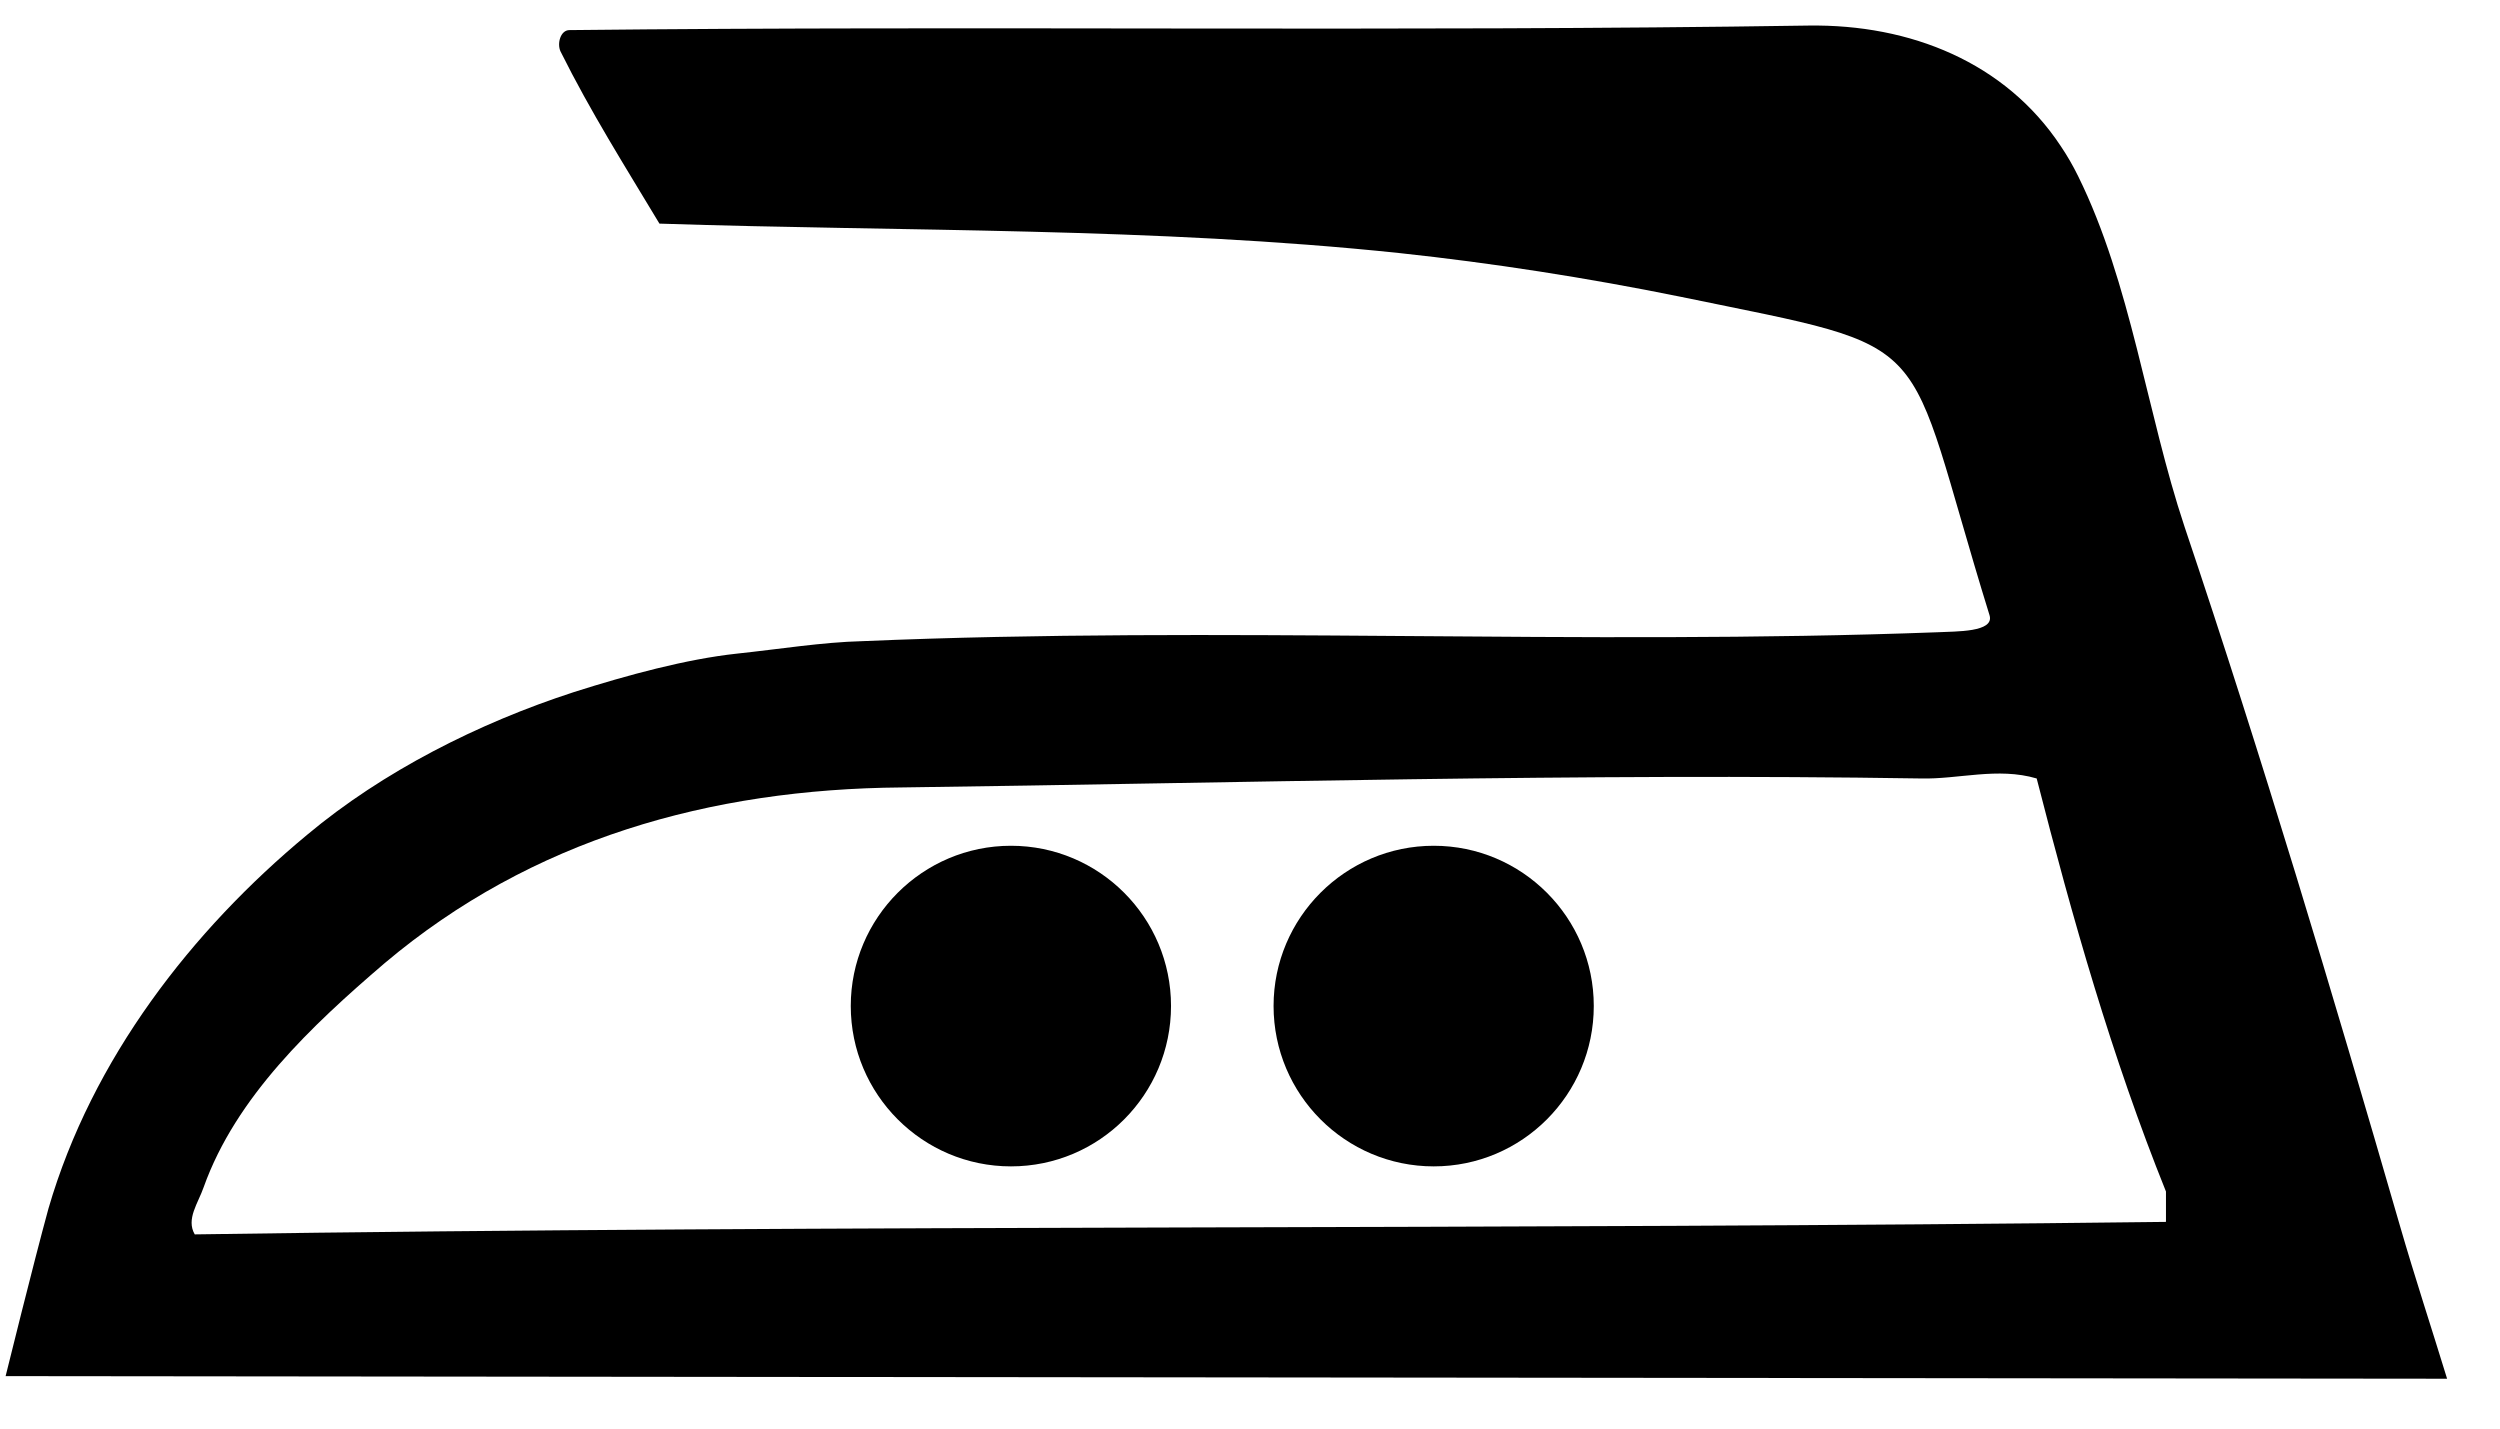
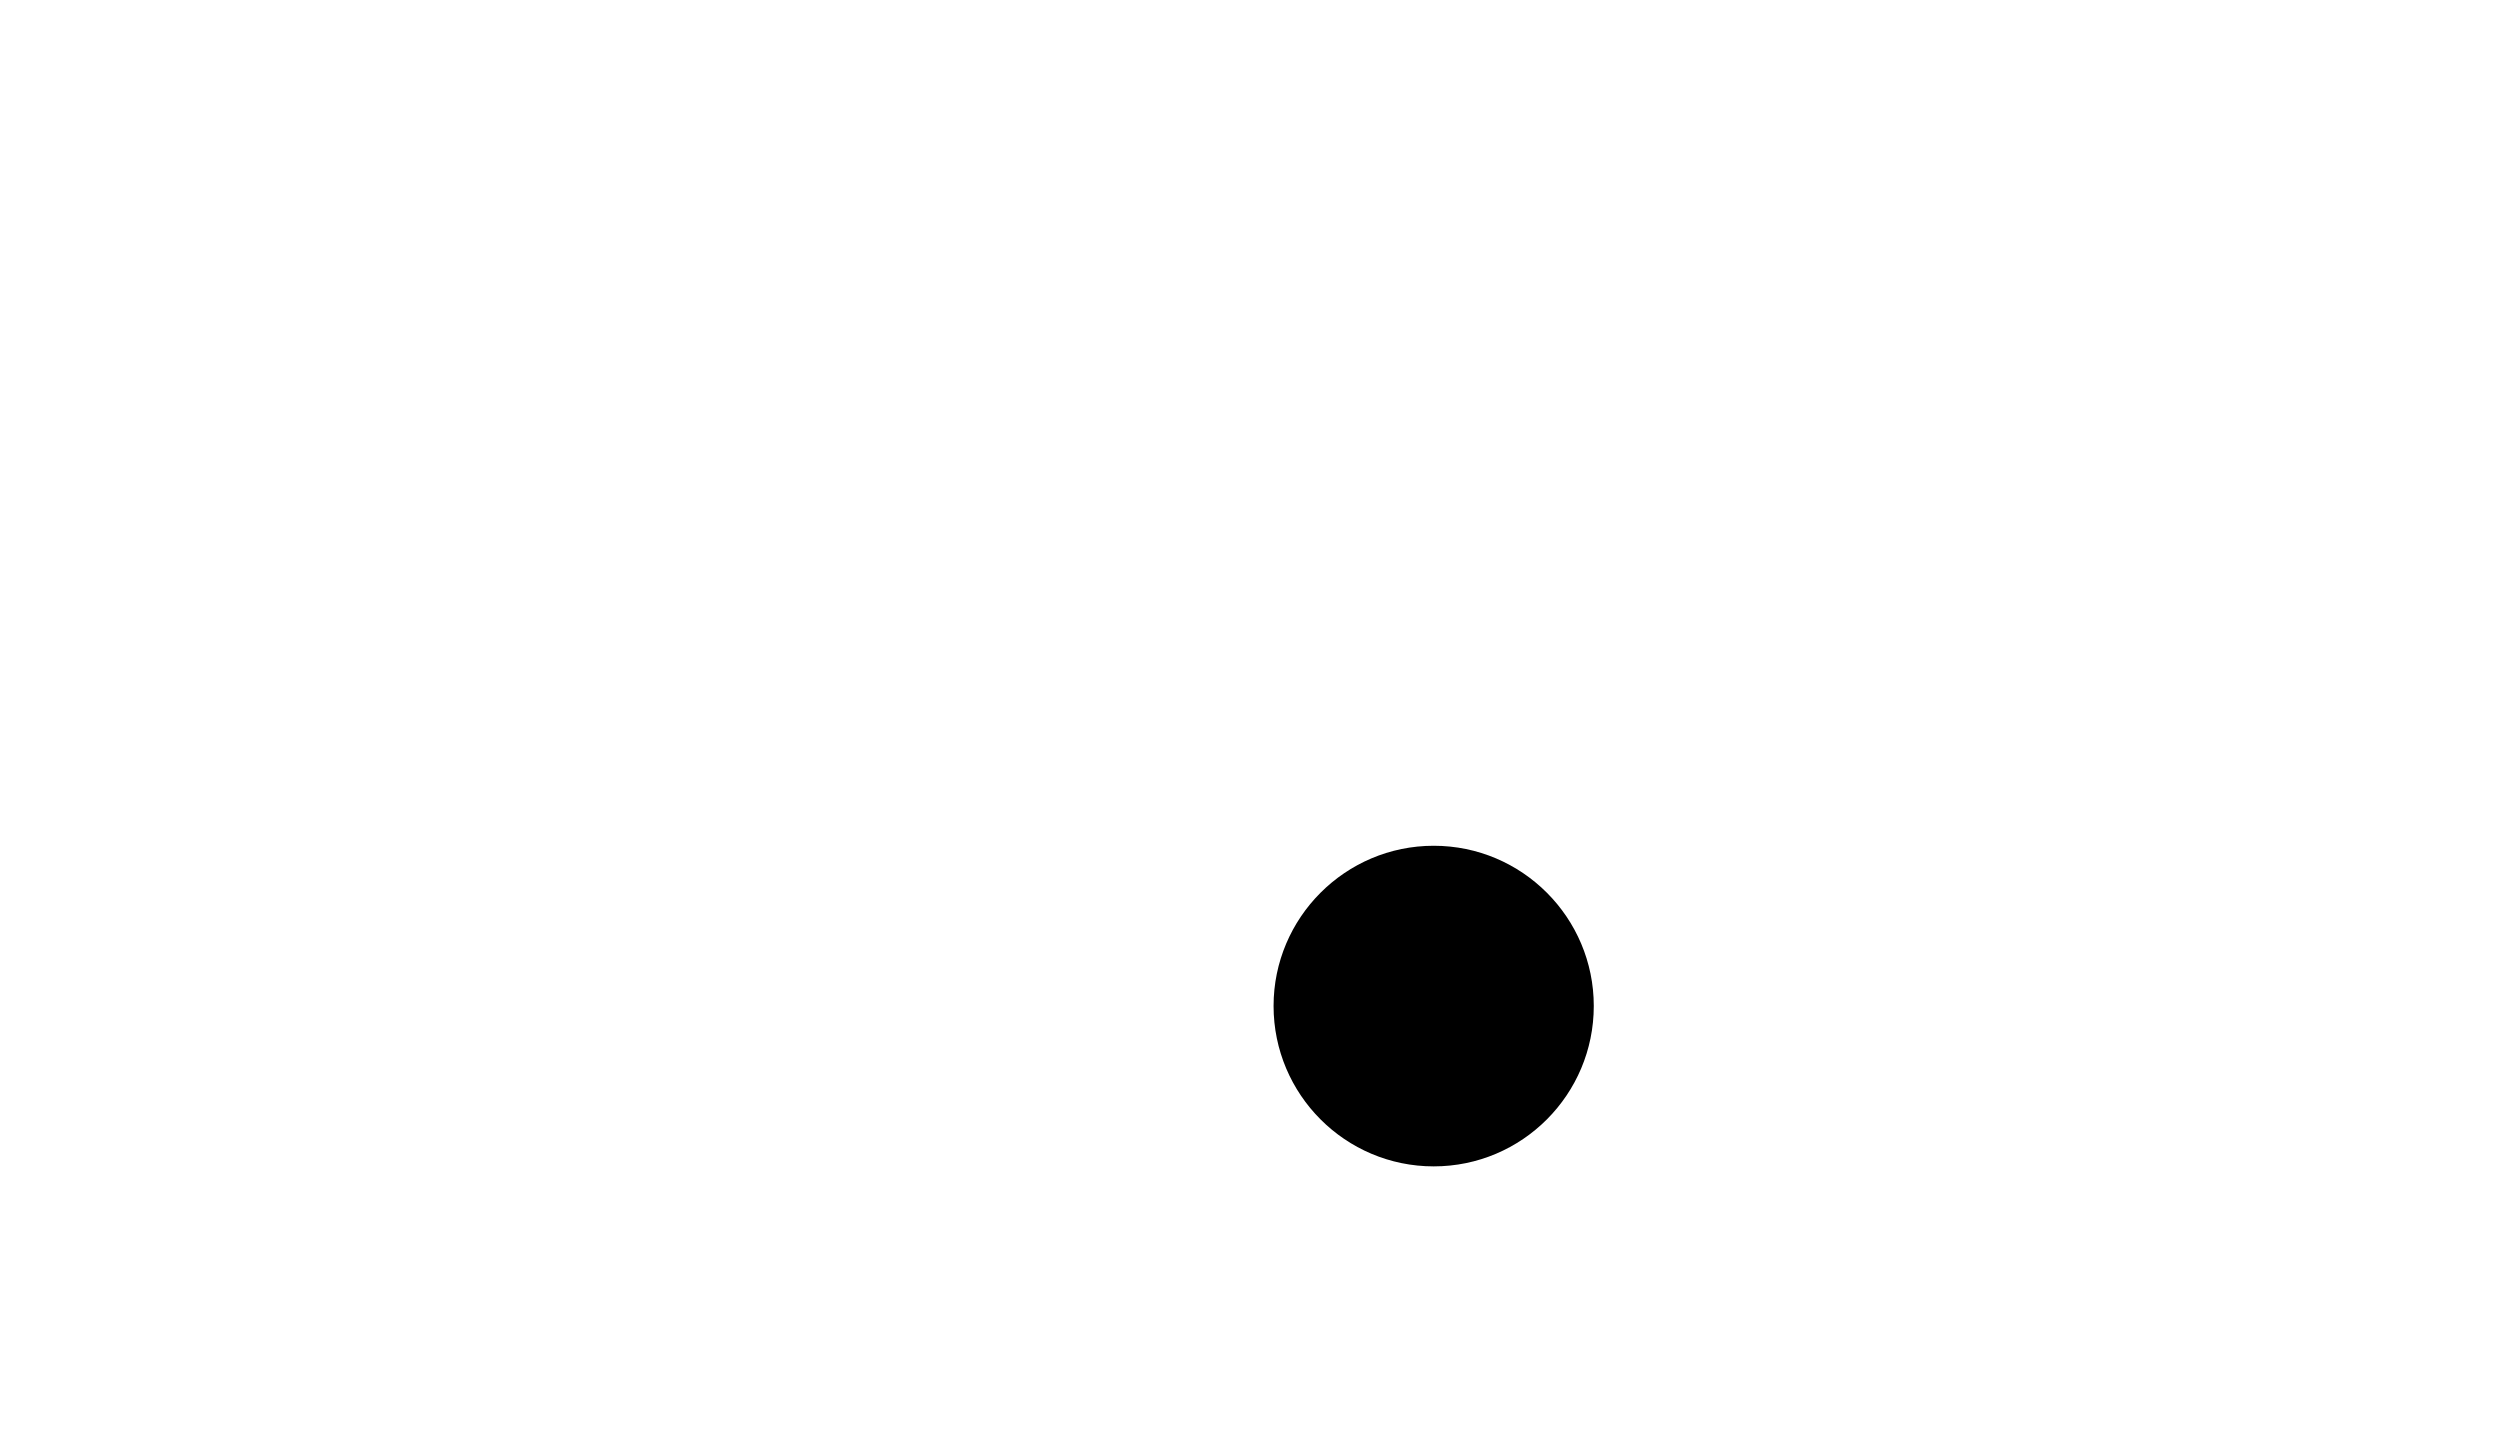
<svg xmlns="http://www.w3.org/2000/svg" width="49px" height="28px" viewBox="0 0 49 28" version="1.1">
  <title>Group 2</title>
  <g id="Page-1" stroke="none" stroke-width="1" fill="none" fill-rule="evenodd">
    <g id="FreeVector-Laundry-Symbols" transform="translate(-480, -320)" fill="#000000">
      <g id="Group-1706" transform="translate(0, -0.965)">
        <g id="Group-2" transform="translate(480.11, 321.465)">
-           <path d="M16.565,19.217 C16.565,17.487 17.973,16.077 19.705,16.077 C21.439,16.077 22.842,17.487 22.842,19.217 C22.842,20.952 21.439,22.361 19.705,22.361 C17.973,22.361 16.565,20.952 16.565,19.217" id="Fill-223" />
          <path d="M24.852,19.217 C24.852,17.487 26.259,16.077 27.991,16.077 C29.724,16.077 31.128,17.487 31.128,19.217 C31.128,20.952 29.724,22.361 27.991,22.361 C26.259,22.361 24.852,20.952 24.852,19.217" id="Fill-224" />
-           <path d="M3.707,23.694 C3.532,23.394 3.775,23.081 3.883,22.766 C4.513,21.004 5.995,19.605 7.429,18.378 C10.316,15.944 13.812,14.965 17.556,14.934 C24.198,14.846 30.878,14.652 37.538,14.758 C38.272,14.777 39.042,14.532 39.809,14.758 C40.511,17.501 41.281,20.215 42.343,22.854 L42.343,23.449 C29.46,23.607 16.591,23.501 3.707,23.694 M40.279,2.361 C39.194,0.724 37.335,-0.028 35.335,0.001 C27.24,0.126 19.144,0.001 11.05,0.09 C10.877,0.09 10.803,0.353 10.877,0.51 C11.468,1.696 12.134,2.749 12.815,3.883 C17.64,4.041 22.504,3.953 27.327,4.461 C29.128,4.654 30.998,4.945 32.821,5.315 C38.021,6.39 37.136,5.91 38.885,11.559 C38.987,11.896 38.222,11.873 37.869,11.892 C30.84,12.155 23.811,11.767 16.786,12.067 C16.015,12.086 15.155,12.224 14.335,12.311 C13.342,12.418 12.186,12.732 11.141,13.064 C9.266,13.673 7.395,14.62 5.911,15.861 C3.655,17.731 1.693,20.252 0.84,23.187 C0.543,24.271 0,26.472 0,26.472 L47.853,26.523 C47.546,25.522 47.218,24.525 46.927,23.519 C45.602,18.94 44.227,14.343 42.707,9.824 C41.964,7.595 41.66,5.056 40.621,2.952 C40.519,2.744 40.404,2.546 40.279,2.361" id="Fill-225" />
        </g>
      </g>
    </g>
  </g>
</svg>